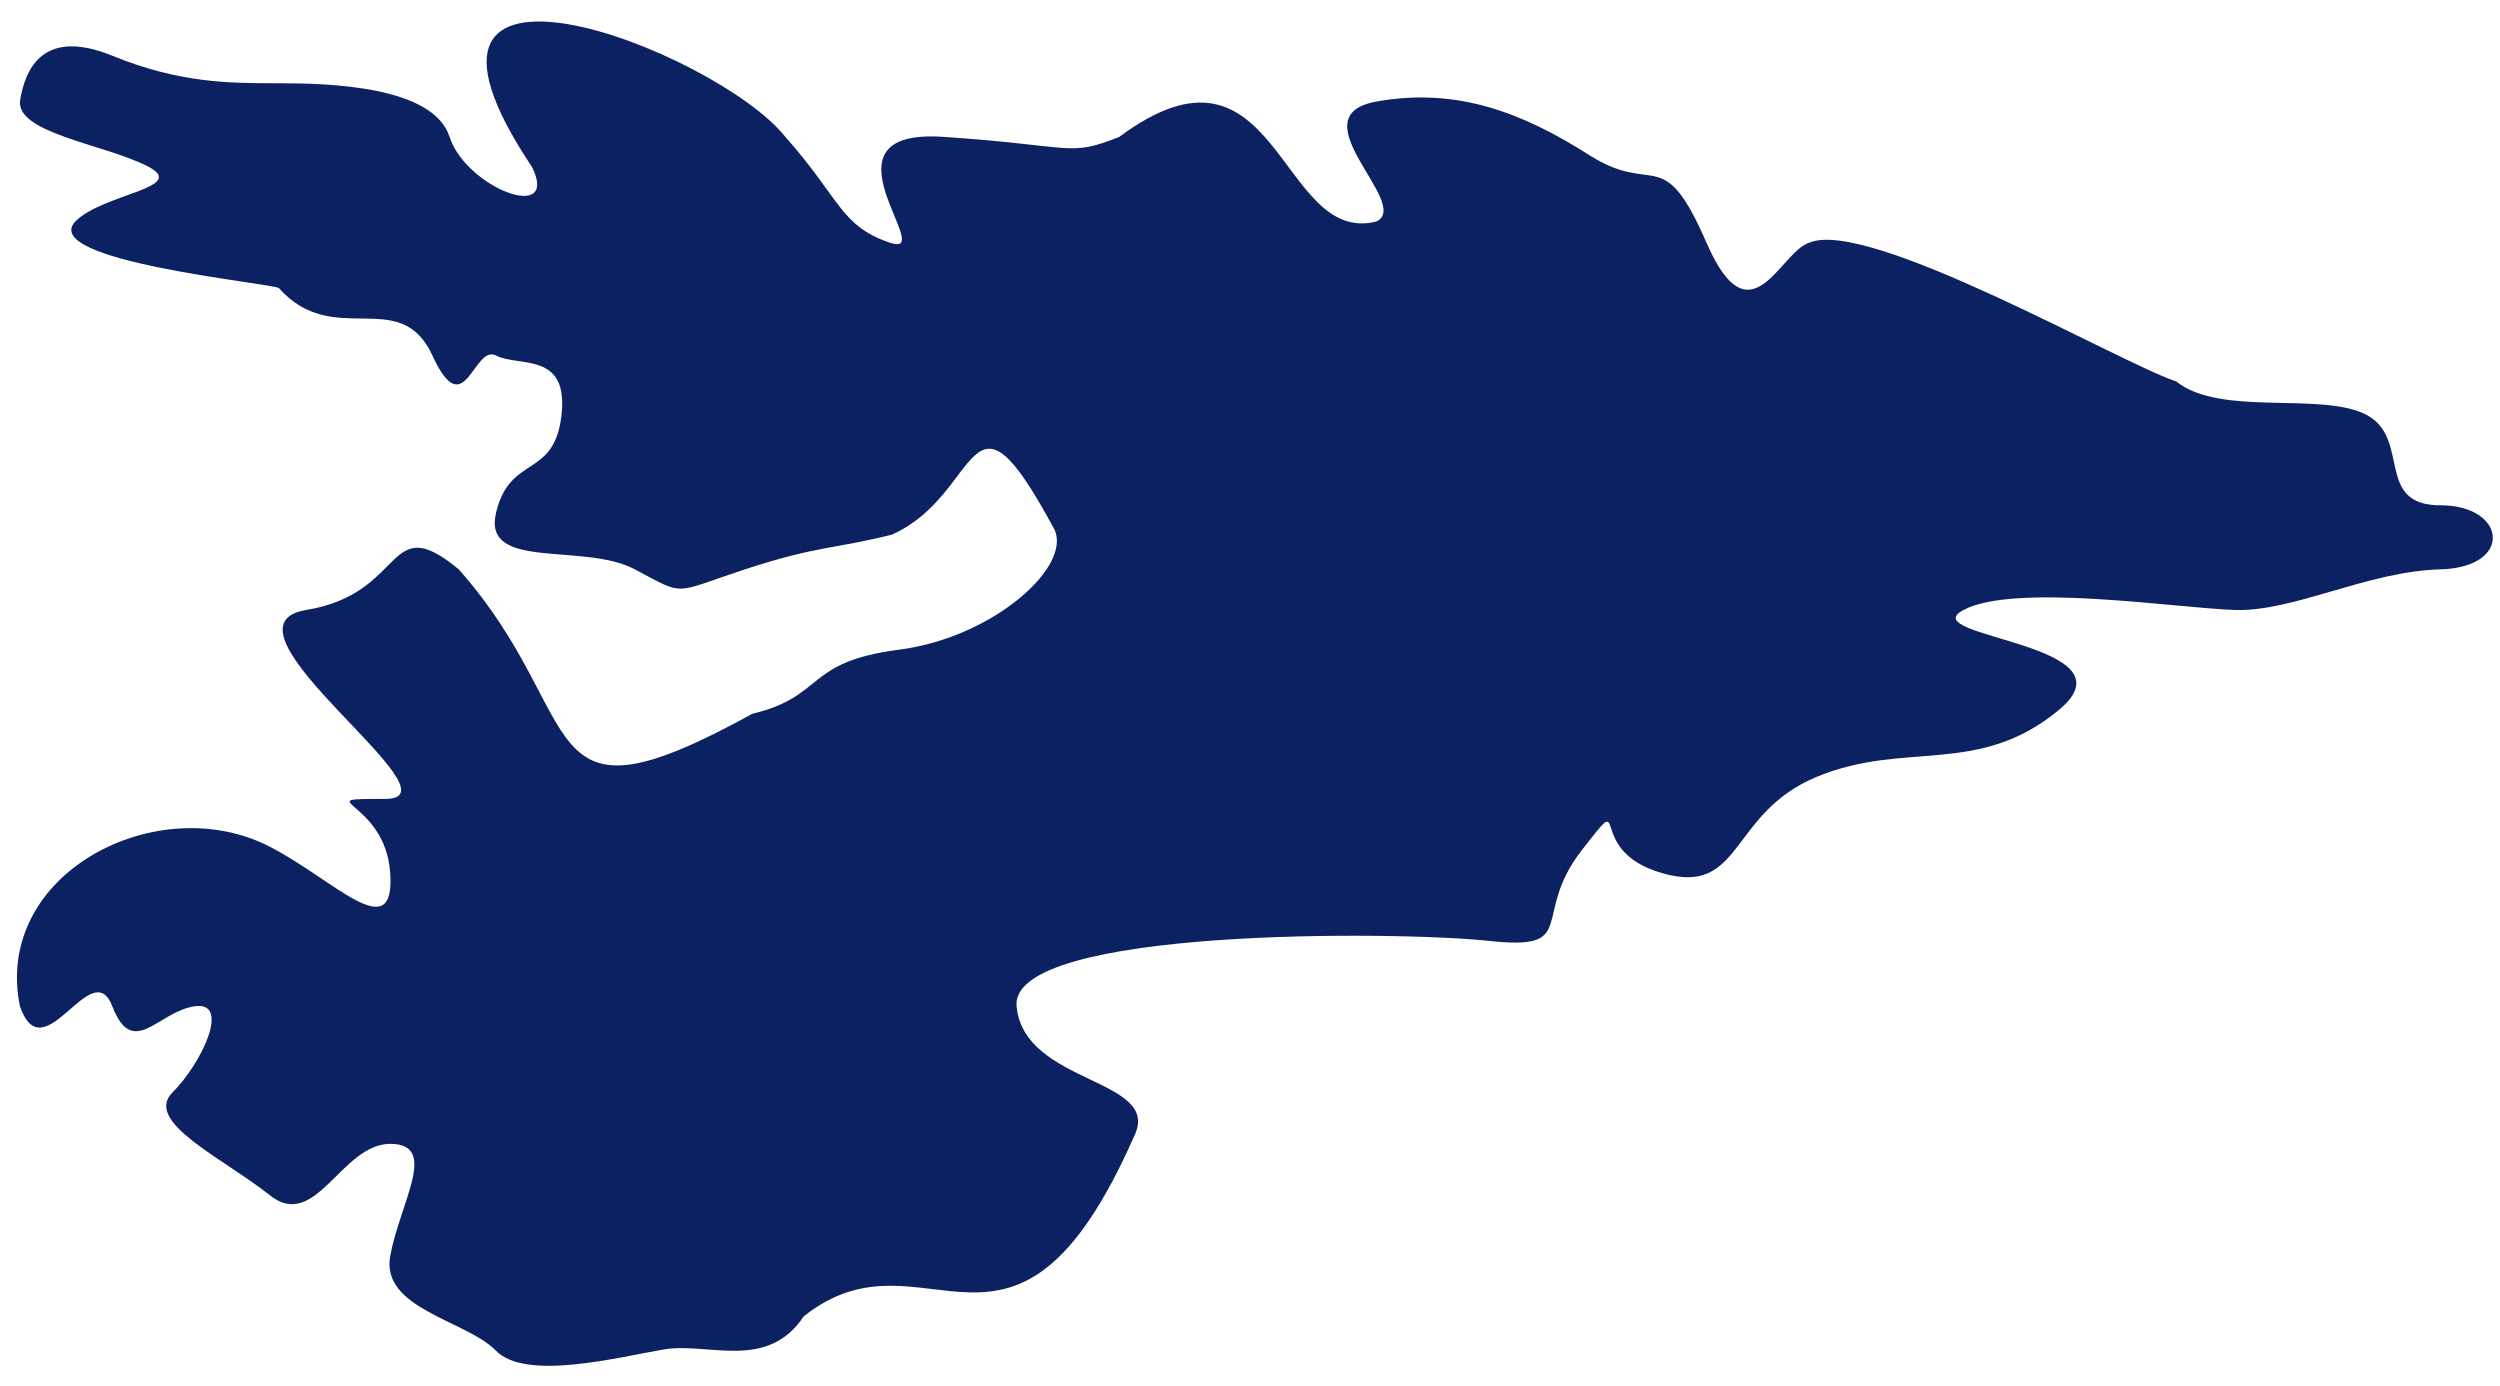
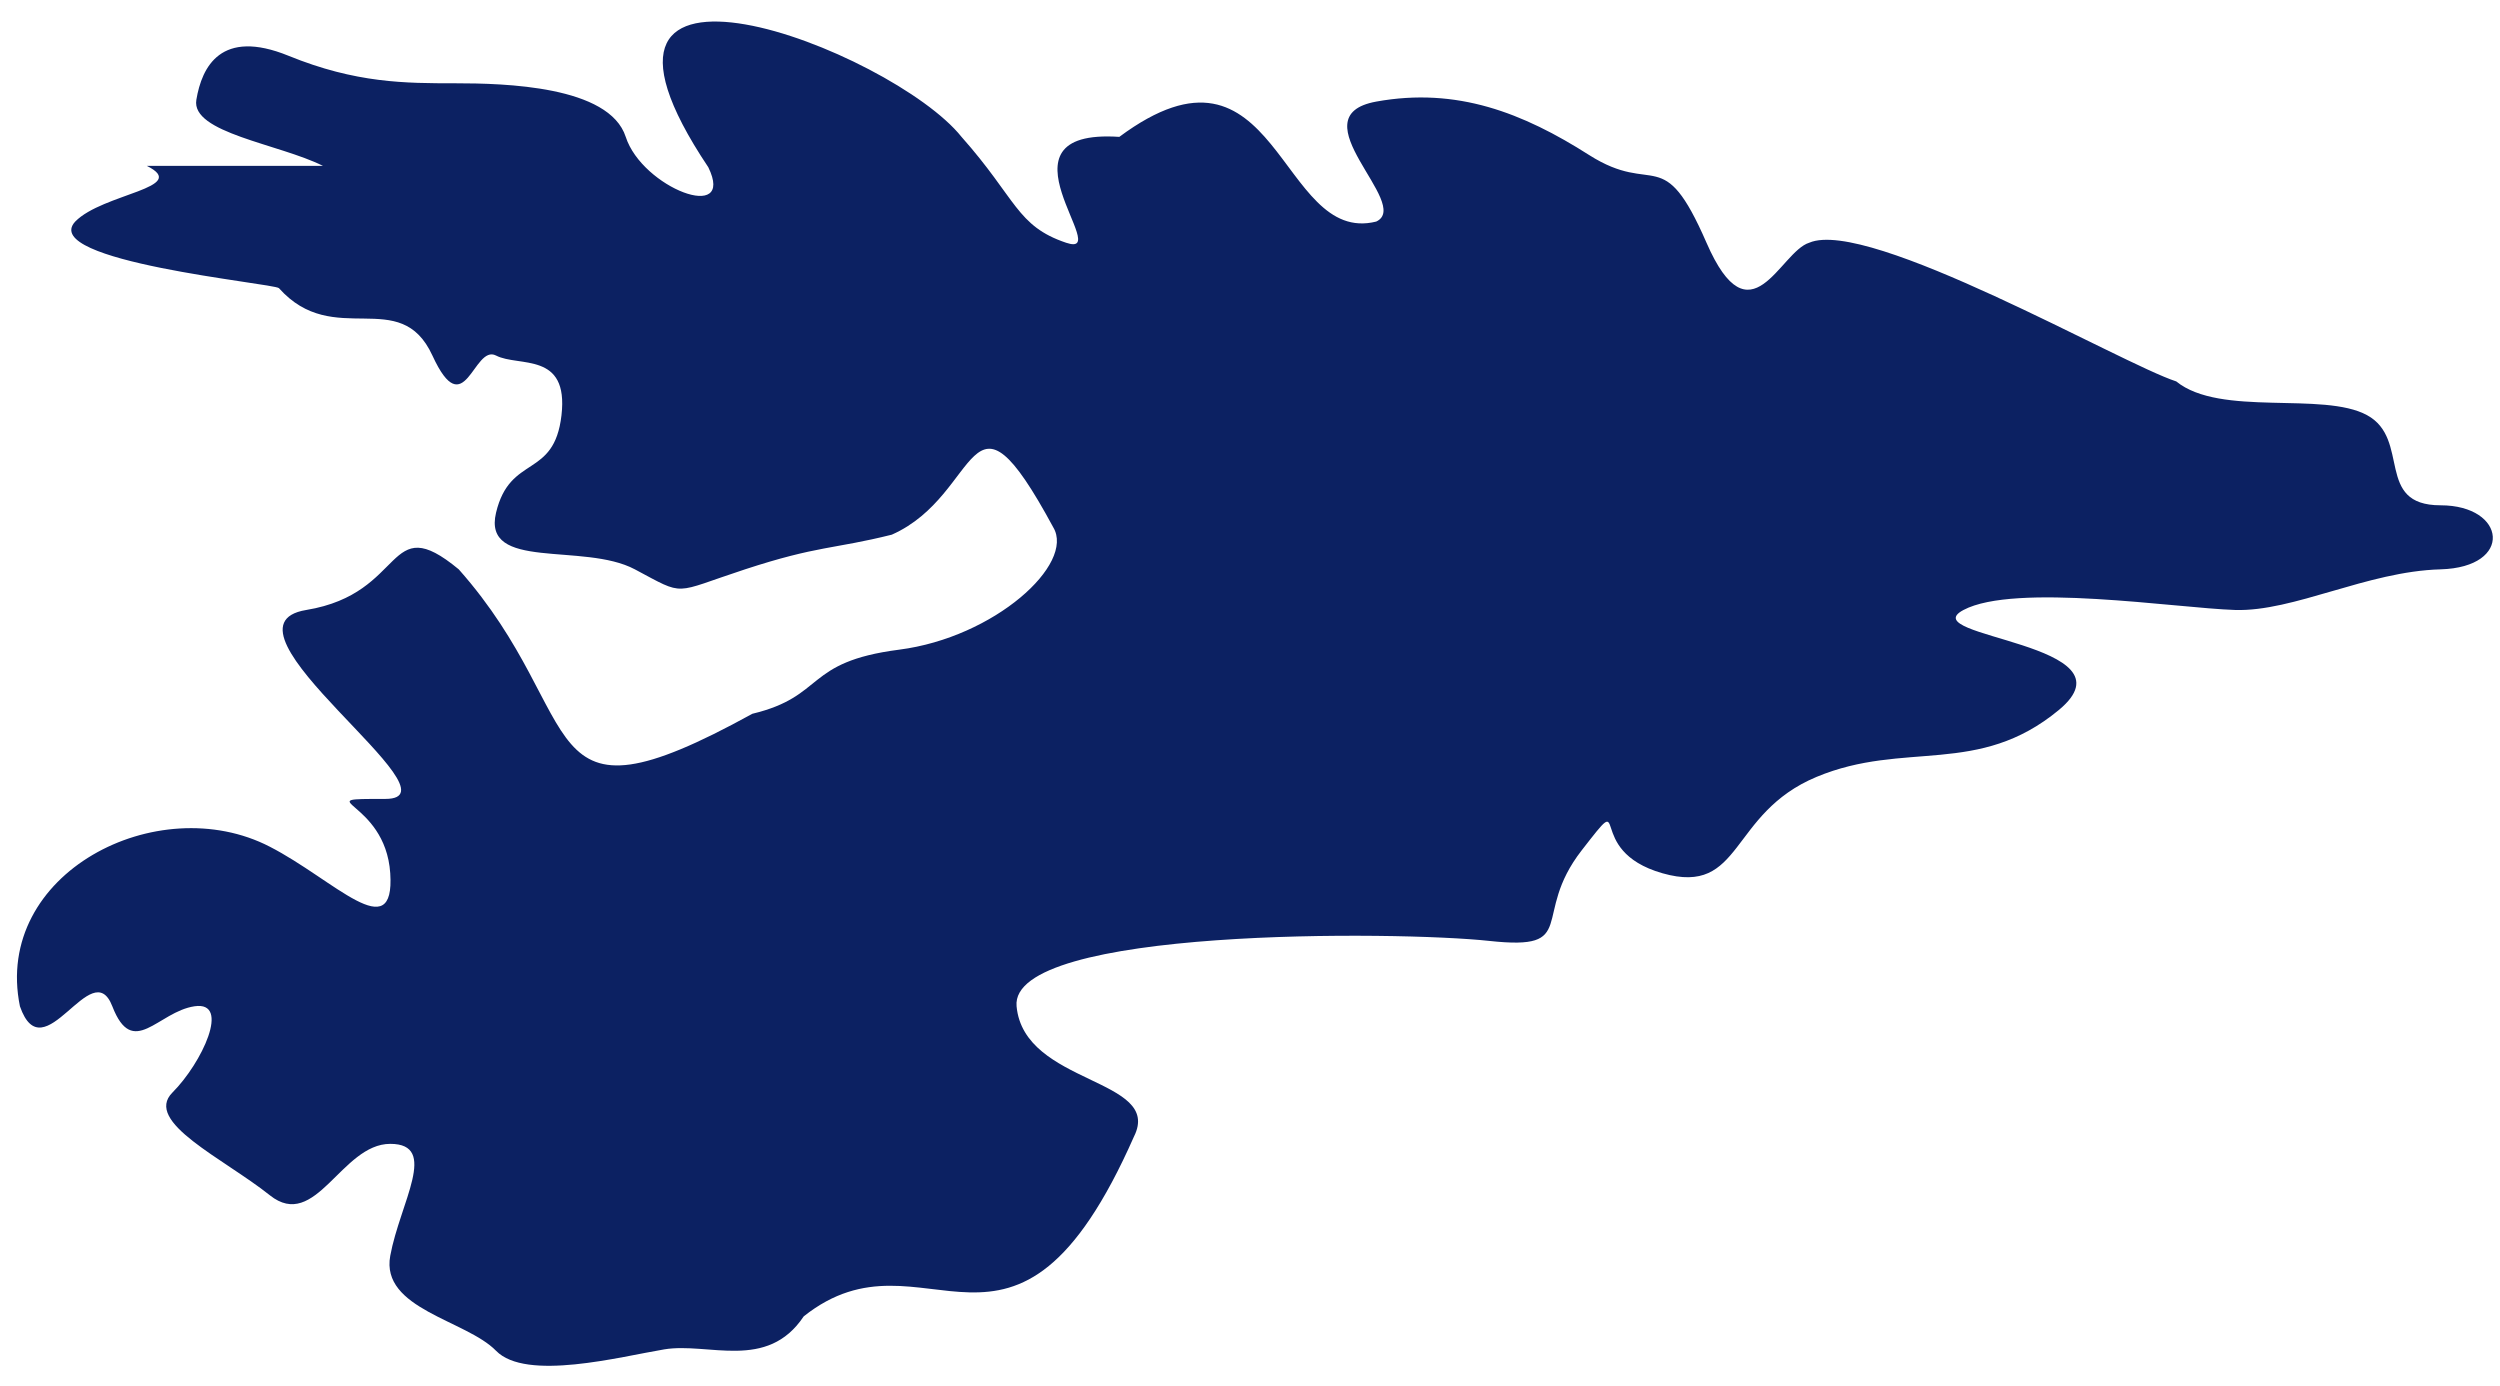
<svg xmlns="http://www.w3.org/2000/svg" id="SVGDoc9b20e2b92ba142989c91a18801db900a" width="92px" height="51px" version="1.1" viewBox="0 0 92 51" aria-hidden="true">
  <defs>
    <linearGradient class="cerosgradient" data-cerosgradient="true" id="CerosGradient_id941c8e285" gradientUnits="userSpaceOnUse" x1="50%" y1="100%" x2="50%" y2="0%">
      <stop offset="0%" stop-color="#d1d1d1" />
      <stop offset="100%" stop-color="#d1d1d1" />
    </linearGradient>
    <linearGradient />
  </defs>
  <g>
    <g>
-       <path d="M5.402,6.103c1.621,0.81 -1.621,1.013 -2.634,2.051c-1.359,1.463 7.29,2.269 7.496,2.449c2.026,2.271 4.457,-0.111 5.649,2.481c1.193,2.593 1.509,-0.431 2.342,0c0.833,0.432 2.678,-0.161 2.408,2.195c-0.27,2.355 -1.891,1.426 -2.408,3.586c-0.517,2.161 3.218,1.081 5.109,2.087c1.891,1.006 1.35,0.885 4.052,0c2.701,-0.884 3.241,-0.736 5.402,-1.276c3.349,-1.483 2.763,-6.152 5.942,-0.27c0.81,1.35 -2.161,4.051 -5.672,4.502c-3.511,0.452 -2.701,1.71 -5.402,2.359c-8.265,4.553 -5.92,0.19 -10.804,-5.315c-2.701,-2.235 -1.891,0.885 -5.611,1.495c-3.719,0.609 5.881,6.953 2.91,6.953c-2.972,0 0,0 0.18,2.736c0.181,2.737 -2.071,0.235 -4.432,-0.977c-4.127,-2.133 -10.194,0.98 -9.196,5.872c0.869,2.5 2.643,-1.959 3.4,0c0.757,1.96 1.674,0.202 3.025,0c1.35,-0.201 0.27,2.092 -0.811,3.173c-1.08,1.08 1.891,2.431 3.582,3.781c1.691,1.351 2.631,-1.891 4.432,-1.891c1.802,0 0.36,2.161 0,4.12c-0.359,1.958 2.791,2.363 3.894,3.495c1.104,1.132 4.569,0.218 6.189,-0.052c1.621,-0.27 3.782,0.811 5.133,-1.215c4.482,-3.561 7.726,3.414 12.154,-6.618c1.081,-2.16 -4.051,-1.89 -4.321,-4.793c-0.27,-2.902 14.045,-2.77 17.399,-2.405c3.353,0.365 1.508,-0.905 3.399,-3.336c1.89,-2.431 0,0 2.971,0.846c2.971,0.847 2.431,-2.196 5.672,-3.547c3.241,-1.35 5.942,0 8.914,-2.461c2.971,-2.461 -5.403,-2.671 -3.512,-3.679c1.891,-1.009 7.833,-0.072 9.994,-0.002c2.161,0.069 4.862,-1.421 7.563,-1.495c2.701,-0.074 2.431,-2.357 0,-2.357c-2.431,0 -1.081,-2.431 -2.701,-3.316c-1.621,-0.886 -5.402,0.075 -7.023,-1.243c-2,-0.645 -11.337,-6.034 -13.505,-5.104c-1.081,0.331 -2.161,3.721 -3.782,0c-1.62,-3.72 -1.89,-1.681 -4.321,-3.228c-2.431,-1.548 -4.862,-2.505 -7.833,-1.965c-2.972,0.541 1.35,3.782 0,4.415c-3.593,0.899 -3.598,-7.468 -9.454,-3.117c-1.891,0.756 -1.621,0.323 -6.483,-0.001c-4.861,-0.324 -0.135,4.511 -1.958,3.896c-1.823,-0.614 -1.823,-1.614 -3.849,-3.896c-2.555,-3.201 -15.555,-8.206 -9.318,1.118c1.013,2.077 -2.431,0.759 -3.039,-1.118c-0.608,-1.877 -4.457,-1.972 -6.28,-1.972c-1.823,0 -3.646,0 -6.131,-1.013c-2.484,-1.012 -3.188,0.406 -3.39,1.621c-0.203,1.215 3.038,1.621 4.659,2.431z" fill="#0c2162" fill-opacity="1" />
+       <path d="M5.402,6.103c1.621,0.81 -1.621,1.013 -2.634,2.051c-1.359,1.463 7.29,2.269 7.496,2.449c2.026,2.271 4.457,-0.111 5.649,2.481c1.193,2.593 1.509,-0.431 2.342,0c0.833,0.432 2.678,-0.161 2.408,2.195c-0.27,2.355 -1.891,1.426 -2.408,3.586c-0.517,2.161 3.218,1.081 5.109,2.087c1.891,1.006 1.35,0.885 4.052,0c2.701,-0.884 3.241,-0.736 5.402,-1.276c3.349,-1.483 2.763,-6.152 5.942,-0.27c0.81,1.35 -2.161,4.051 -5.672,4.502c-3.511,0.452 -2.701,1.71 -5.402,2.359c-8.265,4.553 -5.92,0.19 -10.804,-5.315c-2.701,-2.235 -1.891,0.885 -5.611,1.495c-3.719,0.609 5.881,6.953 2.91,6.953c-2.972,0 0,0 0.18,2.736c0.181,2.737 -2.071,0.235 -4.432,-0.977c-4.127,-2.133 -10.194,0.98 -9.196,5.872c0.869,2.5 2.643,-1.959 3.4,0c0.757,1.96 1.674,0.202 3.025,0c1.35,-0.201 0.27,2.092 -0.811,3.173c-1.08,1.08 1.891,2.431 3.582,3.781c1.691,1.351 2.631,-1.891 4.432,-1.891c1.802,0 0.36,2.161 0,4.12c-0.359,1.958 2.791,2.363 3.894,3.495c1.104,1.132 4.569,0.218 6.189,-0.052c1.621,-0.27 3.782,0.811 5.133,-1.215c4.482,-3.561 7.726,3.414 12.154,-6.618c1.081,-2.16 -4.051,-1.89 -4.321,-4.793c-0.27,-2.902 14.045,-2.77 17.399,-2.405c3.353,0.365 1.508,-0.905 3.399,-3.336c1.89,-2.431 0,0 2.971,0.846c2.971,0.847 2.431,-2.196 5.672,-3.547c3.241,-1.35 5.942,0 8.914,-2.461c2.971,-2.461 -5.403,-2.671 -3.512,-3.679c1.891,-1.009 7.833,-0.072 9.994,-0.002c2.161,0.069 4.862,-1.421 7.563,-1.495c2.701,-0.074 2.431,-2.357 0,-2.357c-2.431,0 -1.081,-2.431 -2.701,-3.316c-1.621,-0.886 -5.402,0.075 -7.023,-1.243c-2,-0.645 -11.337,-6.034 -13.505,-5.104c-1.081,0.331 -2.161,3.721 -3.782,0c-1.62,-3.72 -1.89,-1.681 -4.321,-3.228c-2.431,-1.548 -4.862,-2.505 -7.833,-1.965c-2.972,0.541 1.35,3.782 0,4.415c-3.593,0.899 -3.598,-7.468 -9.454,-3.117c-4.861,-0.324 -0.135,4.511 -1.958,3.896c-1.823,-0.614 -1.823,-1.614 -3.849,-3.896c-2.555,-3.201 -15.555,-8.206 -9.318,1.118c1.013,2.077 -2.431,0.759 -3.039,-1.118c-0.608,-1.877 -4.457,-1.972 -6.28,-1.972c-1.823,0 -3.646,0 -6.131,-1.013c-2.484,-1.012 -3.188,0.406 -3.39,1.621c-0.203,1.215 3.038,1.621 4.659,2.431z" fill="#0c2162" fill-opacity="1" />
    </g>
  </g>
</svg>